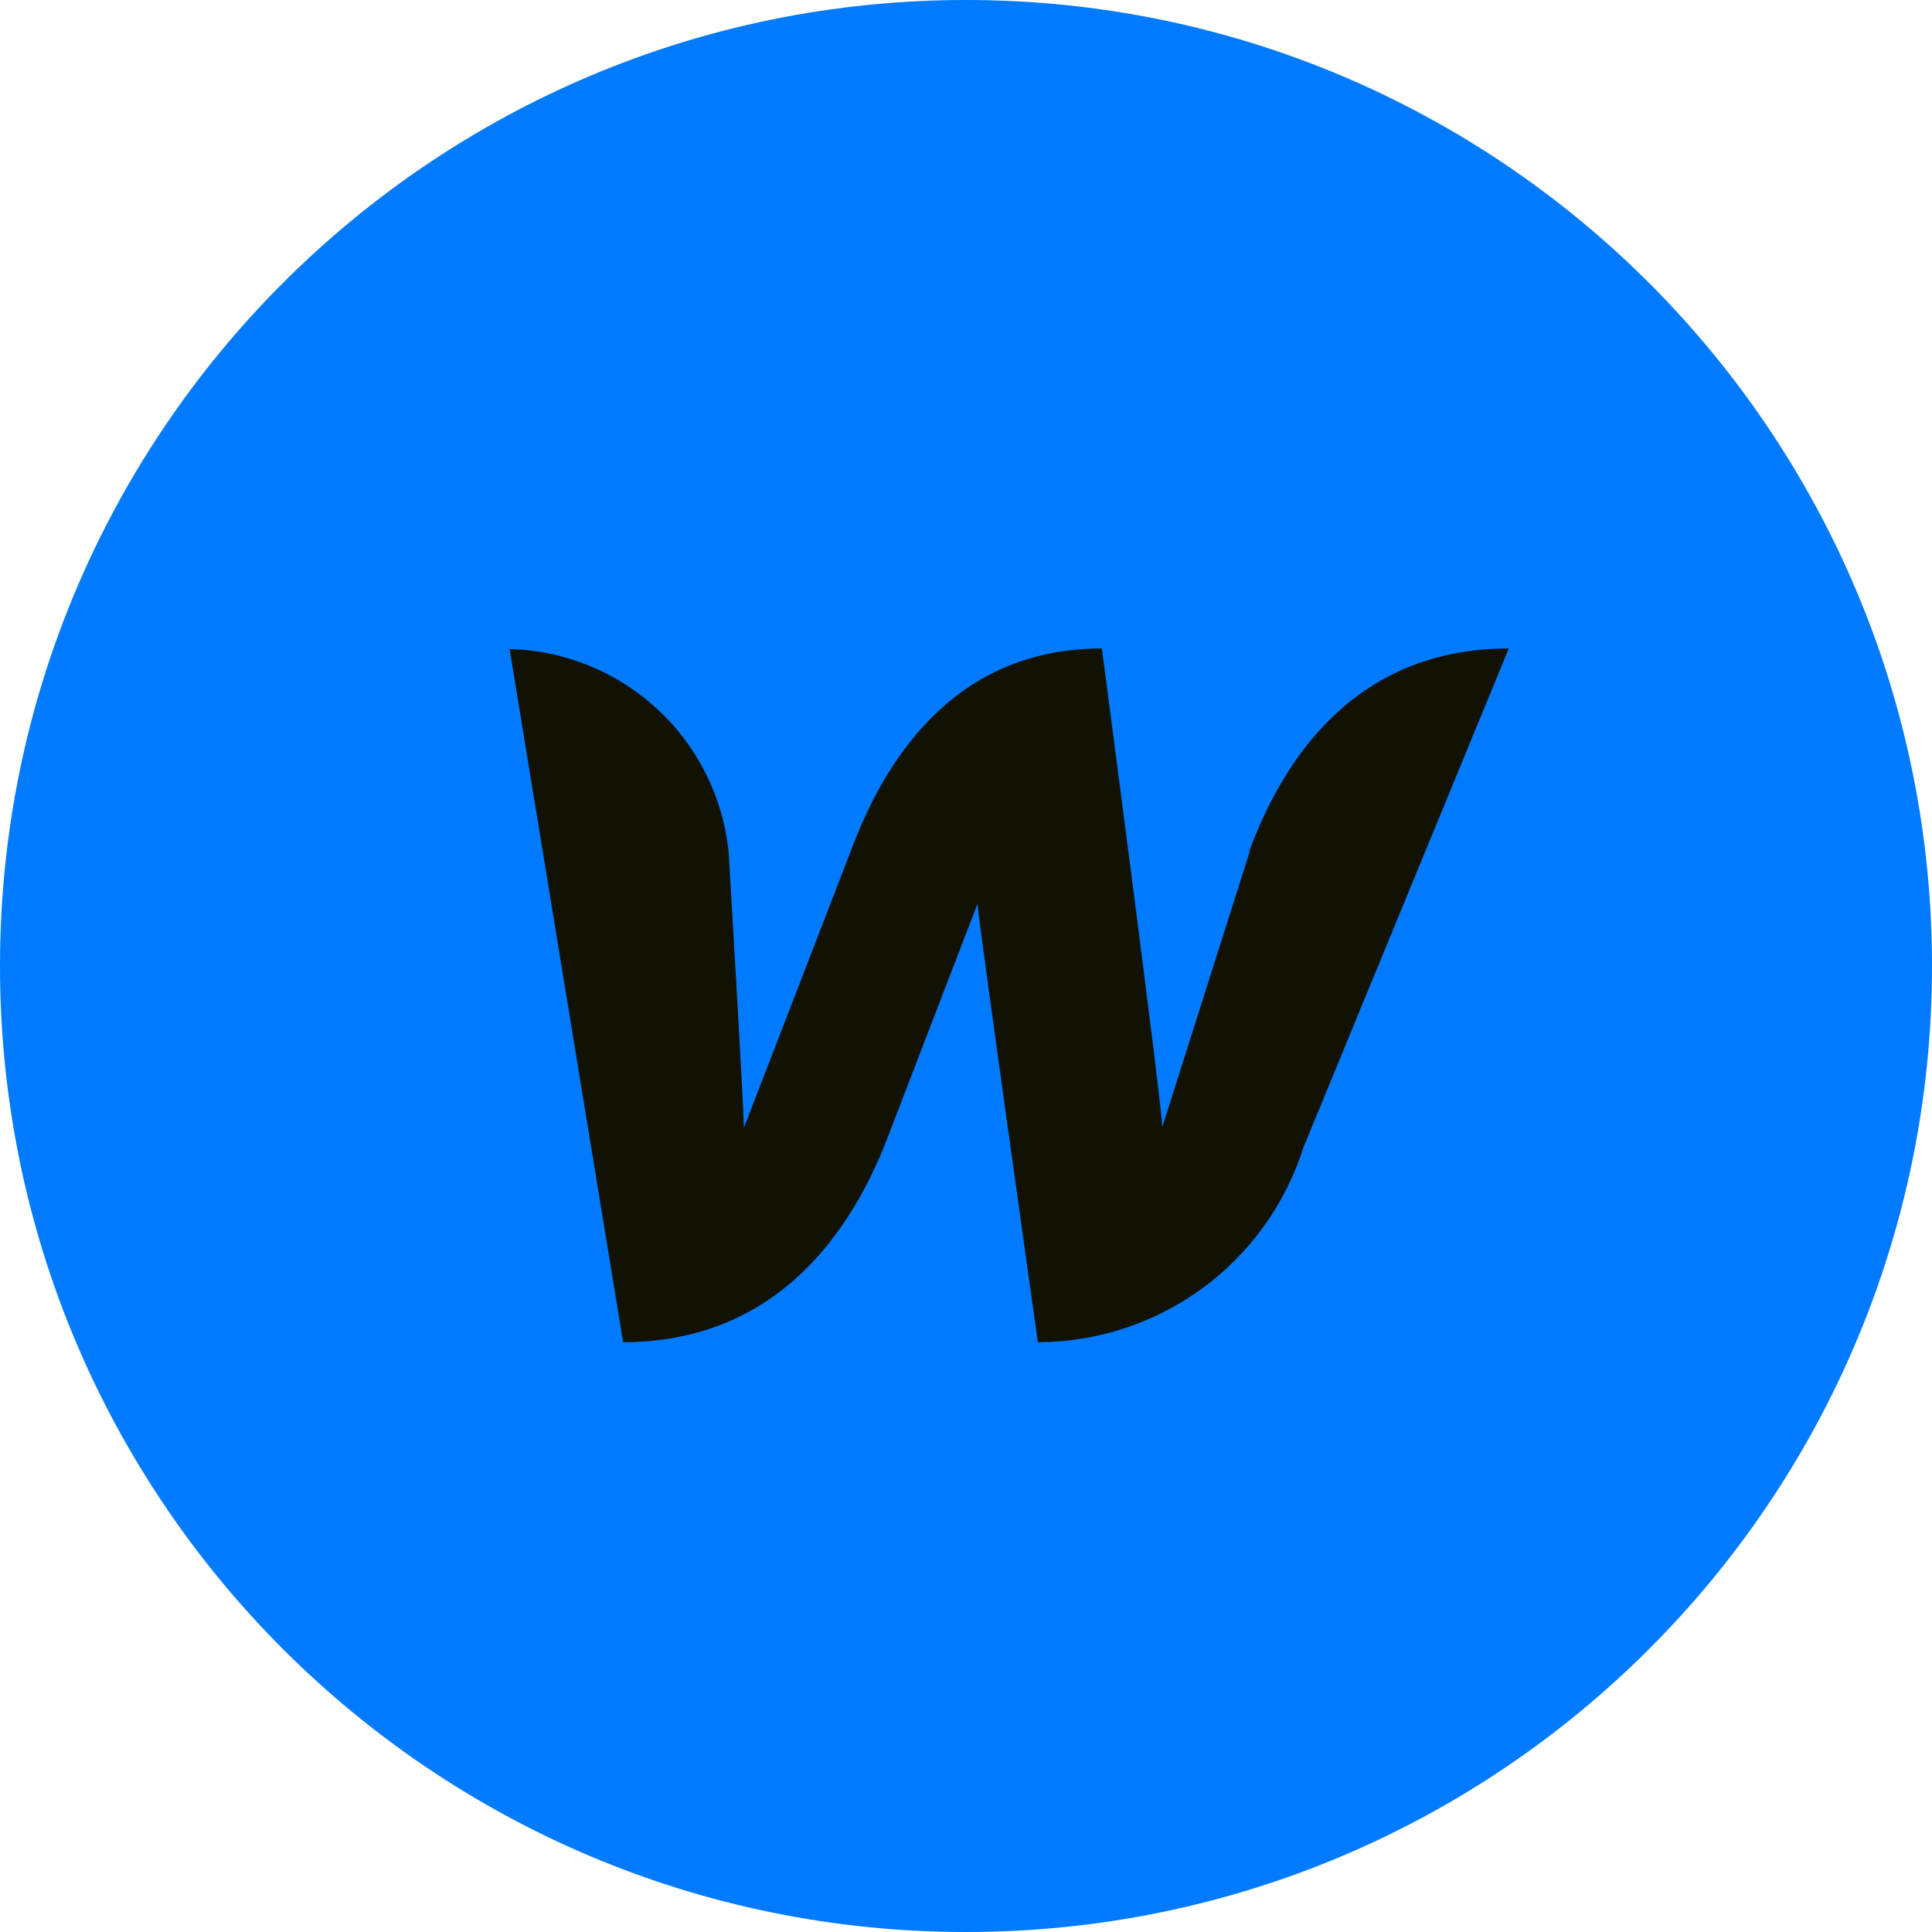
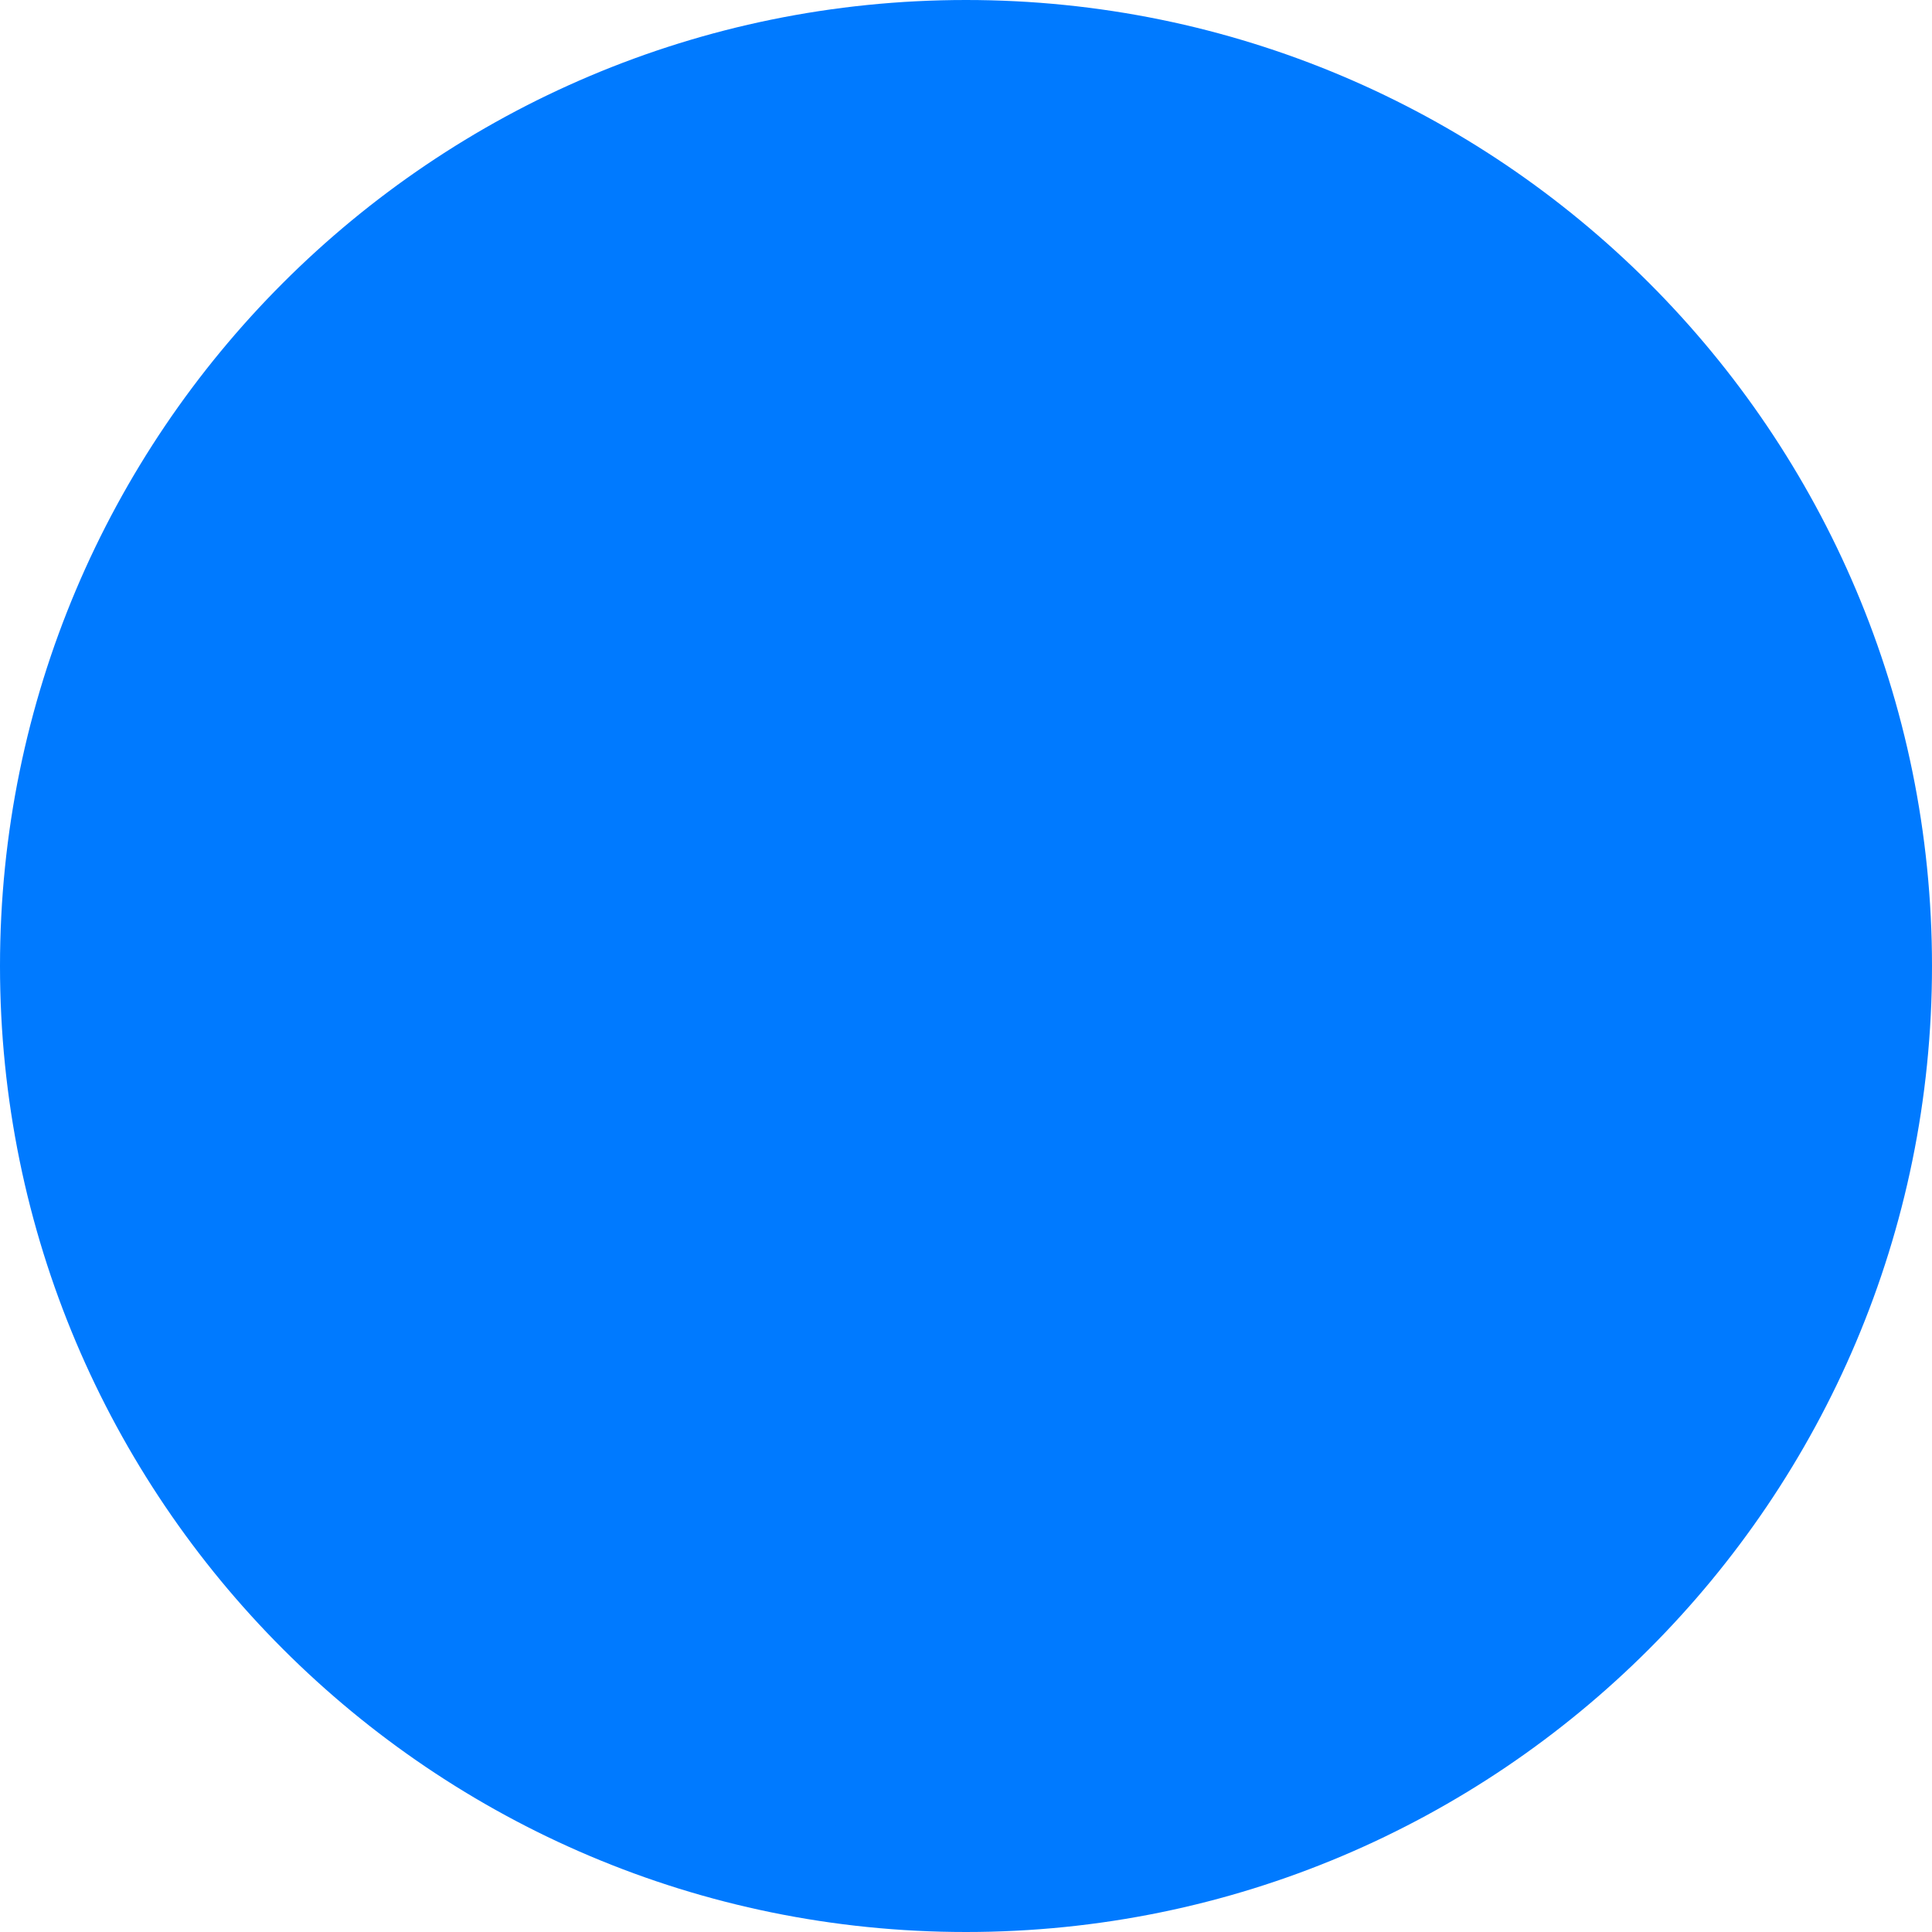
<svg xmlns="http://www.w3.org/2000/svg" width="40" height="40" viewBox="0 0 40 40" fill="none">
  <path d="M39 20C39 30.493 30.493 39 20 39C9.507 39 1 30.493 1 20C1 9.507 9.507 1 20 1C30.493 1 39 9.507 39 20Z" fill="#007AFF" stroke="#007AFF" stroke-width="2" />
-   <path d="M25.876 17.626L24.063 23.338C24.063 22.901 22.813 13.426 22.813 13.426C19.938 13.426 18.413 15.463 17.613 17.626L15.401 23.351C15.401 22.938 15.088 17.676 15.088 17.676C14.982 16.537 14.461 15.476 13.624 14.695C12.788 13.914 11.695 13.467 10.551 13.438L12.901 27.788C15.901 27.788 17.526 25.751 18.363 23.588L20.238 18.713C20.238 18.913 21.488 27.788 21.488 27.788C22.715 27.787 23.909 27.395 24.898 26.669C25.887 25.943 26.619 24.921 26.988 23.751L31.238 13.426C28.238 13.426 26.663 15.463 25.863 17.626H25.876Z" fill="#111204" />
</svg>